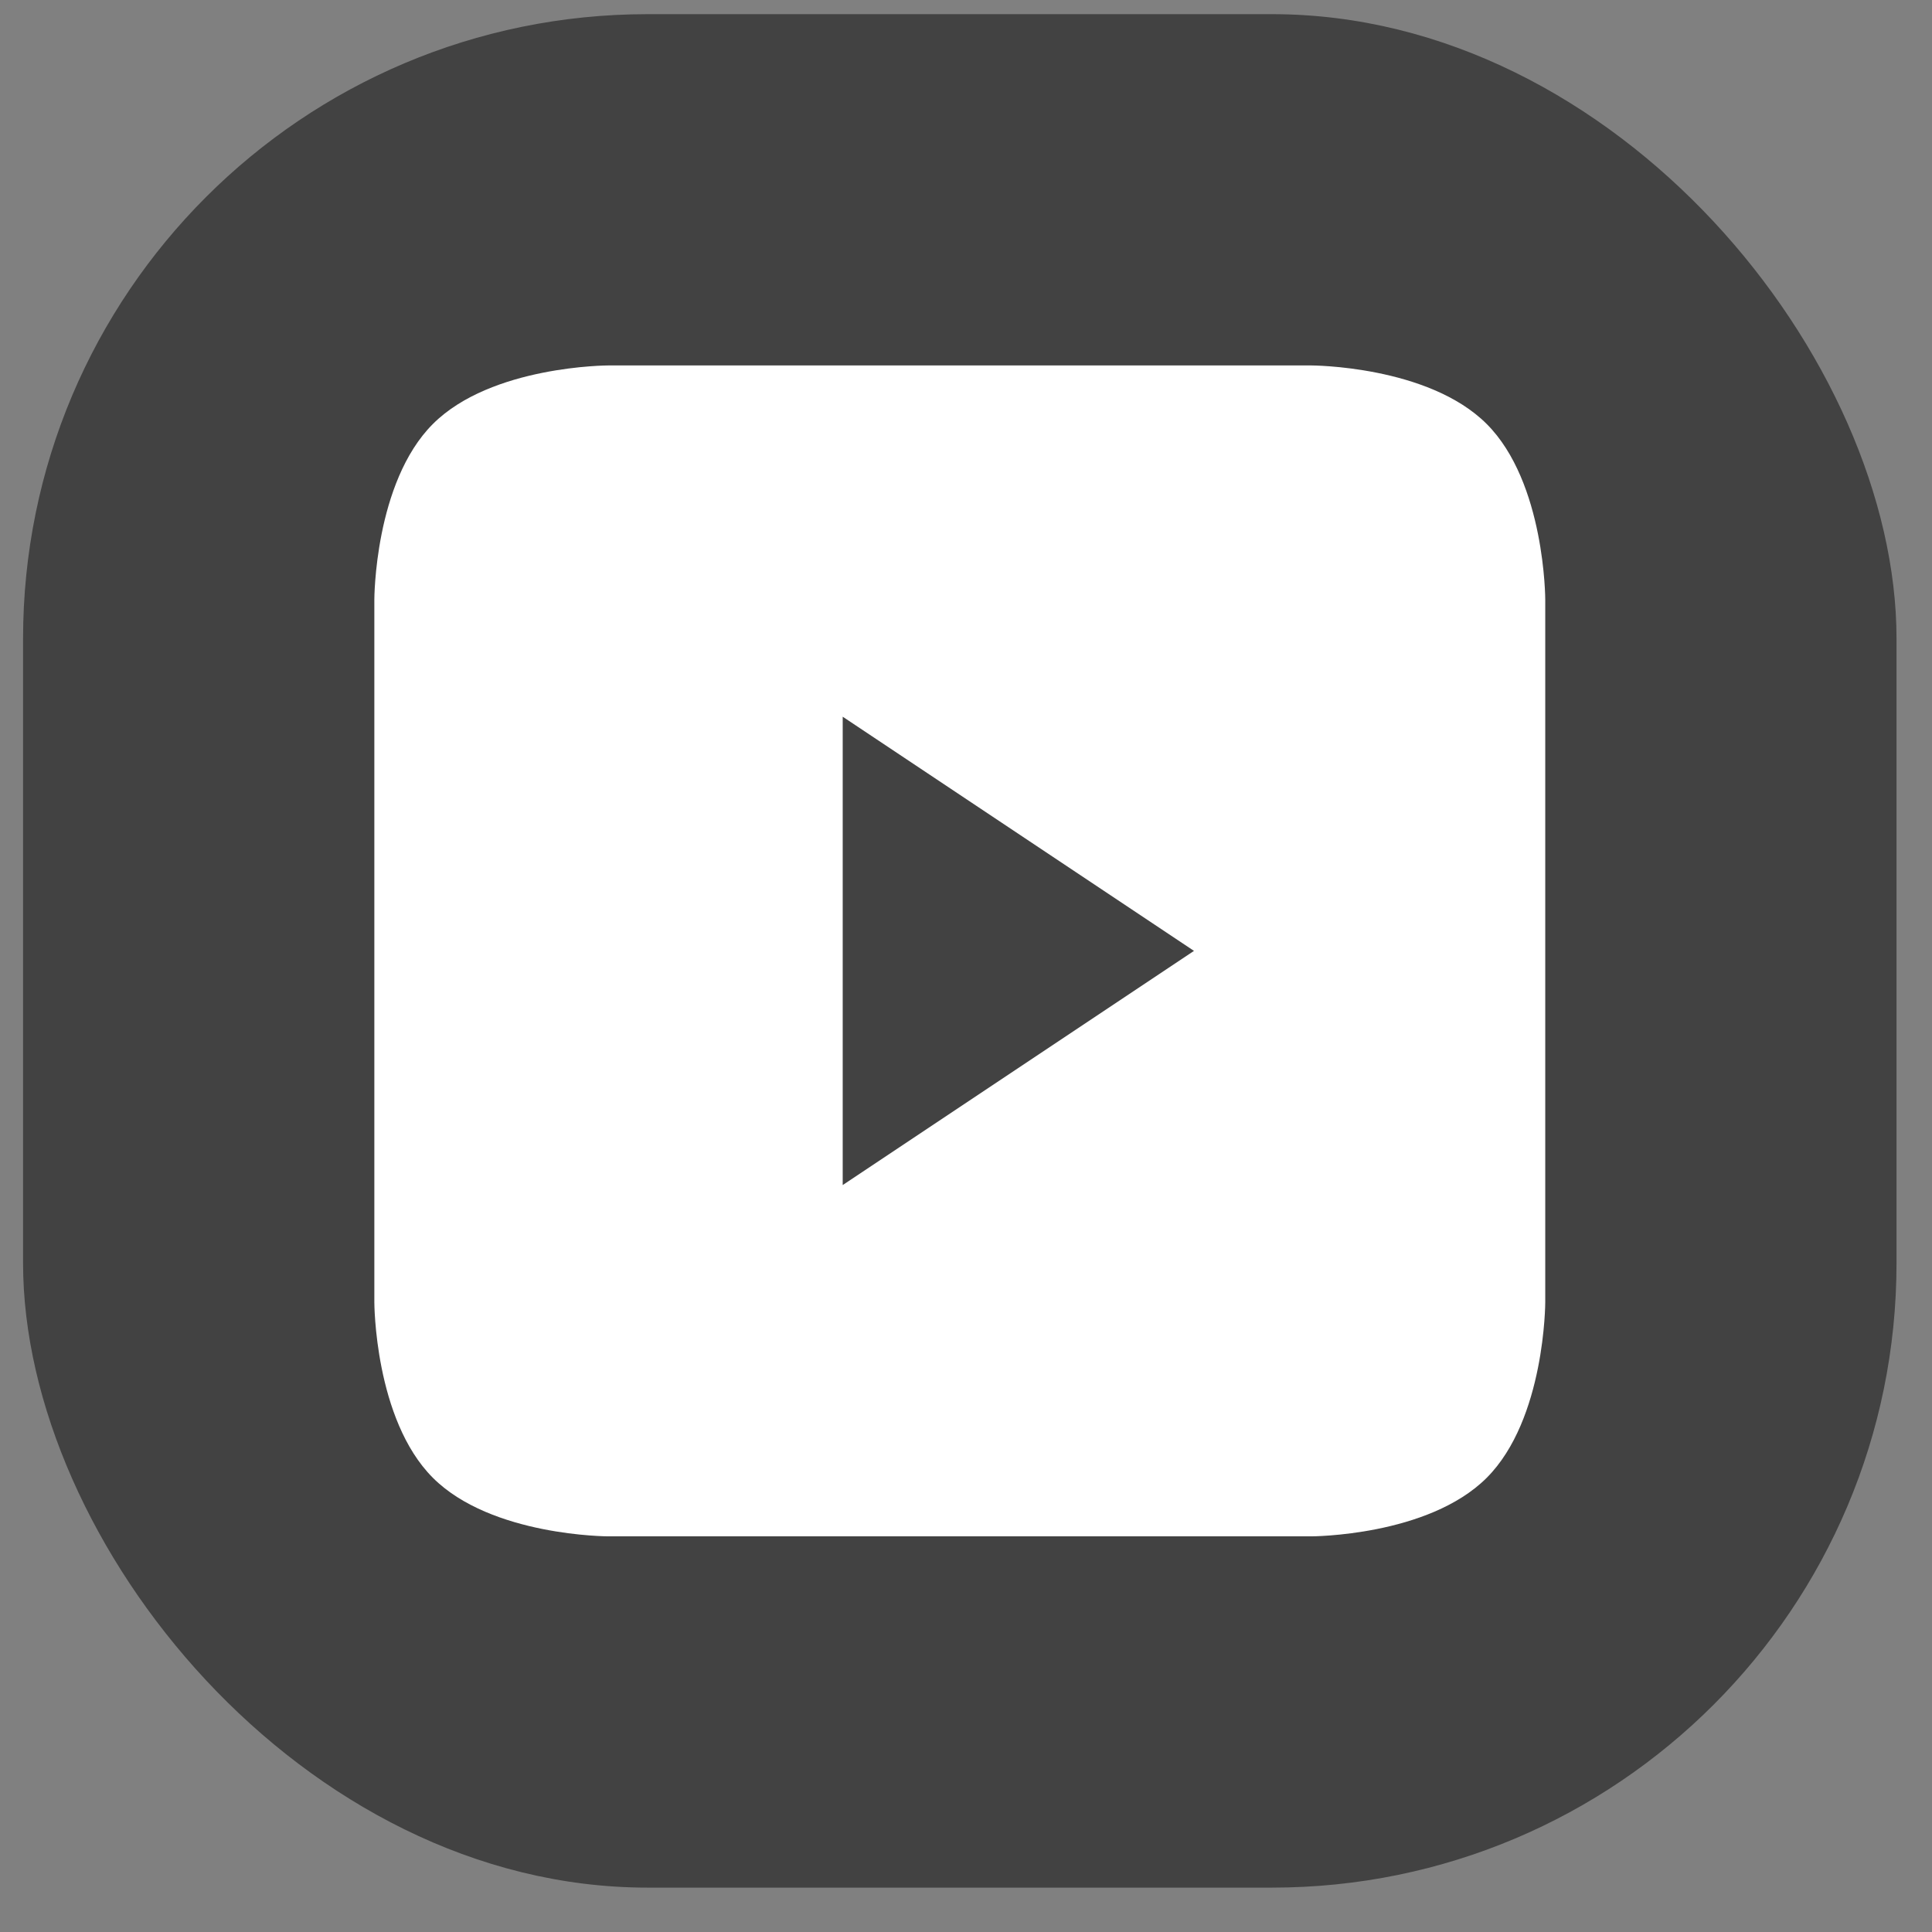
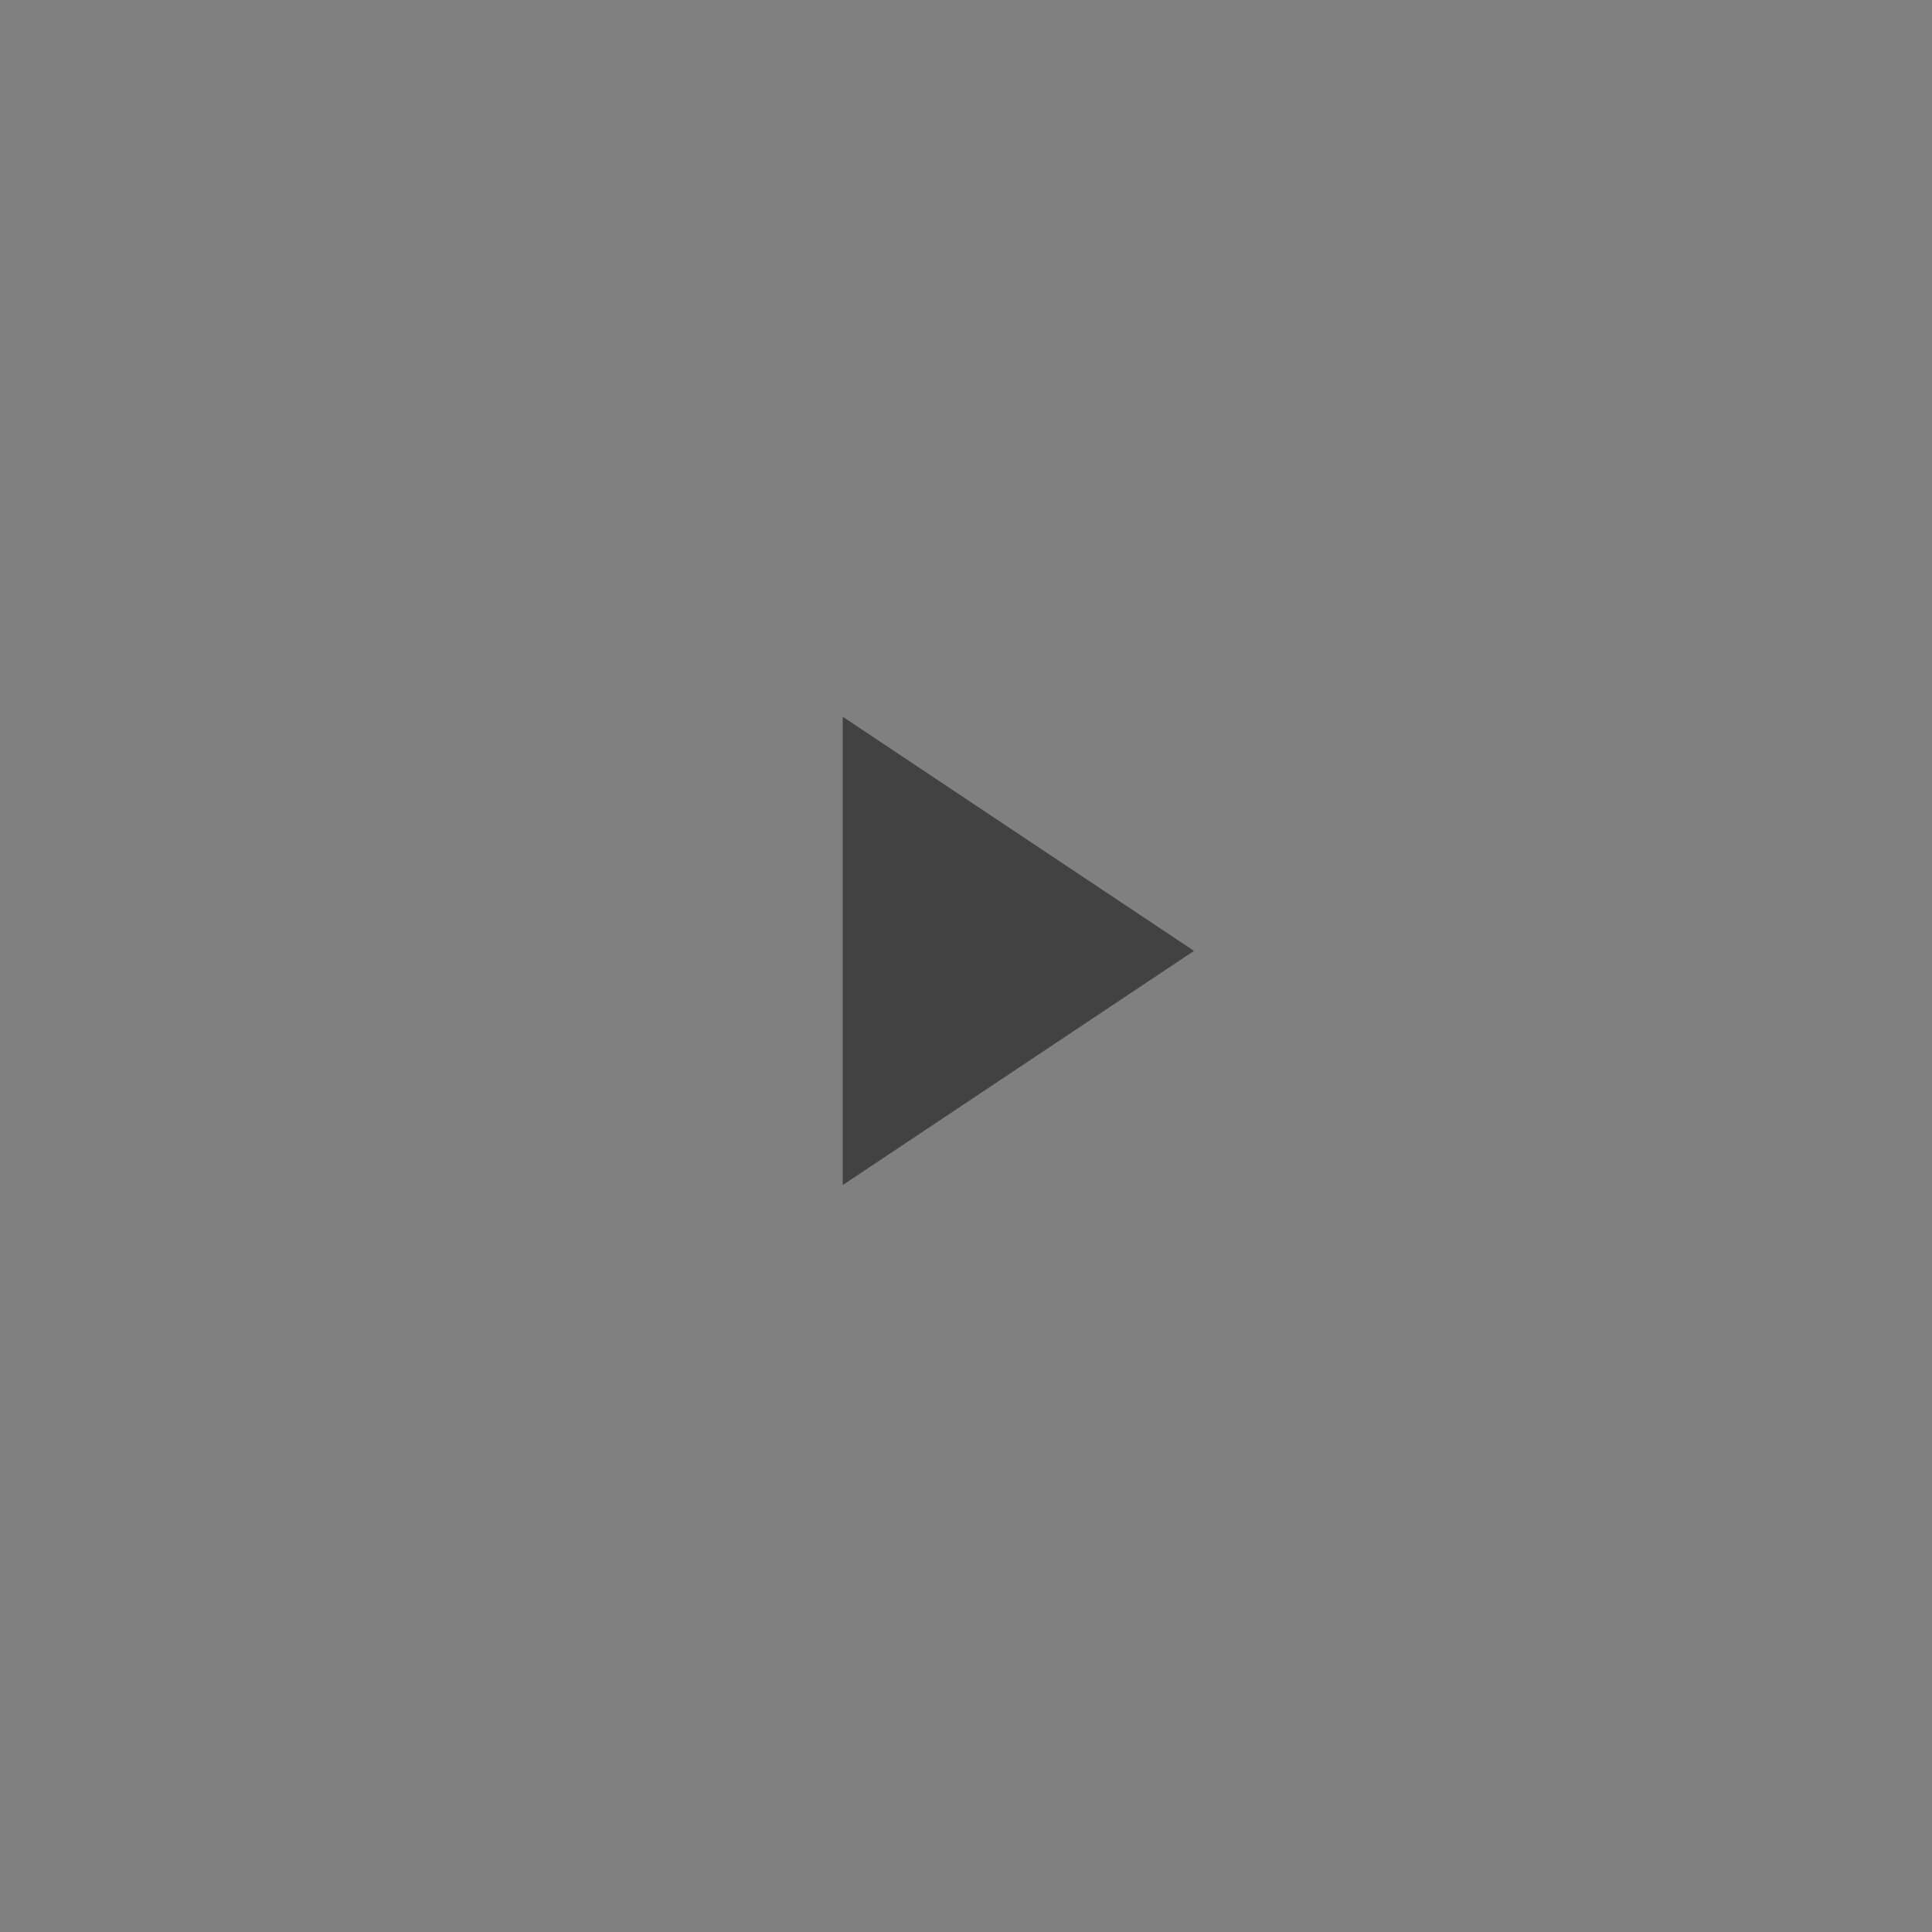
<svg xmlns="http://www.w3.org/2000/svg" width="33" height="33" viewBox="0 0 33 33" fill="none">
  <rect x="0" y="0" width="33" height="33" fill="#808080" stroke="none" />
-   <rect x="0.394" y="0.242" width="32" height="32" rx="10.667" fill="#424242" />
-   <path d="M26.394 10.242C26.394 10.242 26.394 8.242 25.394 7.242C24.394 6.242 22.394 6.242 22.394 6.242H10.394C10.394 6.242 8.394 6.242 7.394 7.242C6.394 8.242 6.394 10.242 6.394 10.242V22.242C6.394 22.242 6.394 24.242 7.394 25.242C8.394 26.242 10.394 26.242 10.394 26.242H22.394C22.394 26.242 24.394 26.242 25.394 25.242C26.394 24.242 26.394 22.242 26.394 22.242V10.242Z" fill="white" />
  <path d="M14.394 12.242L20.394 16.242L14.394 20.242V12.242Z" fill="#424242" />
</svg>